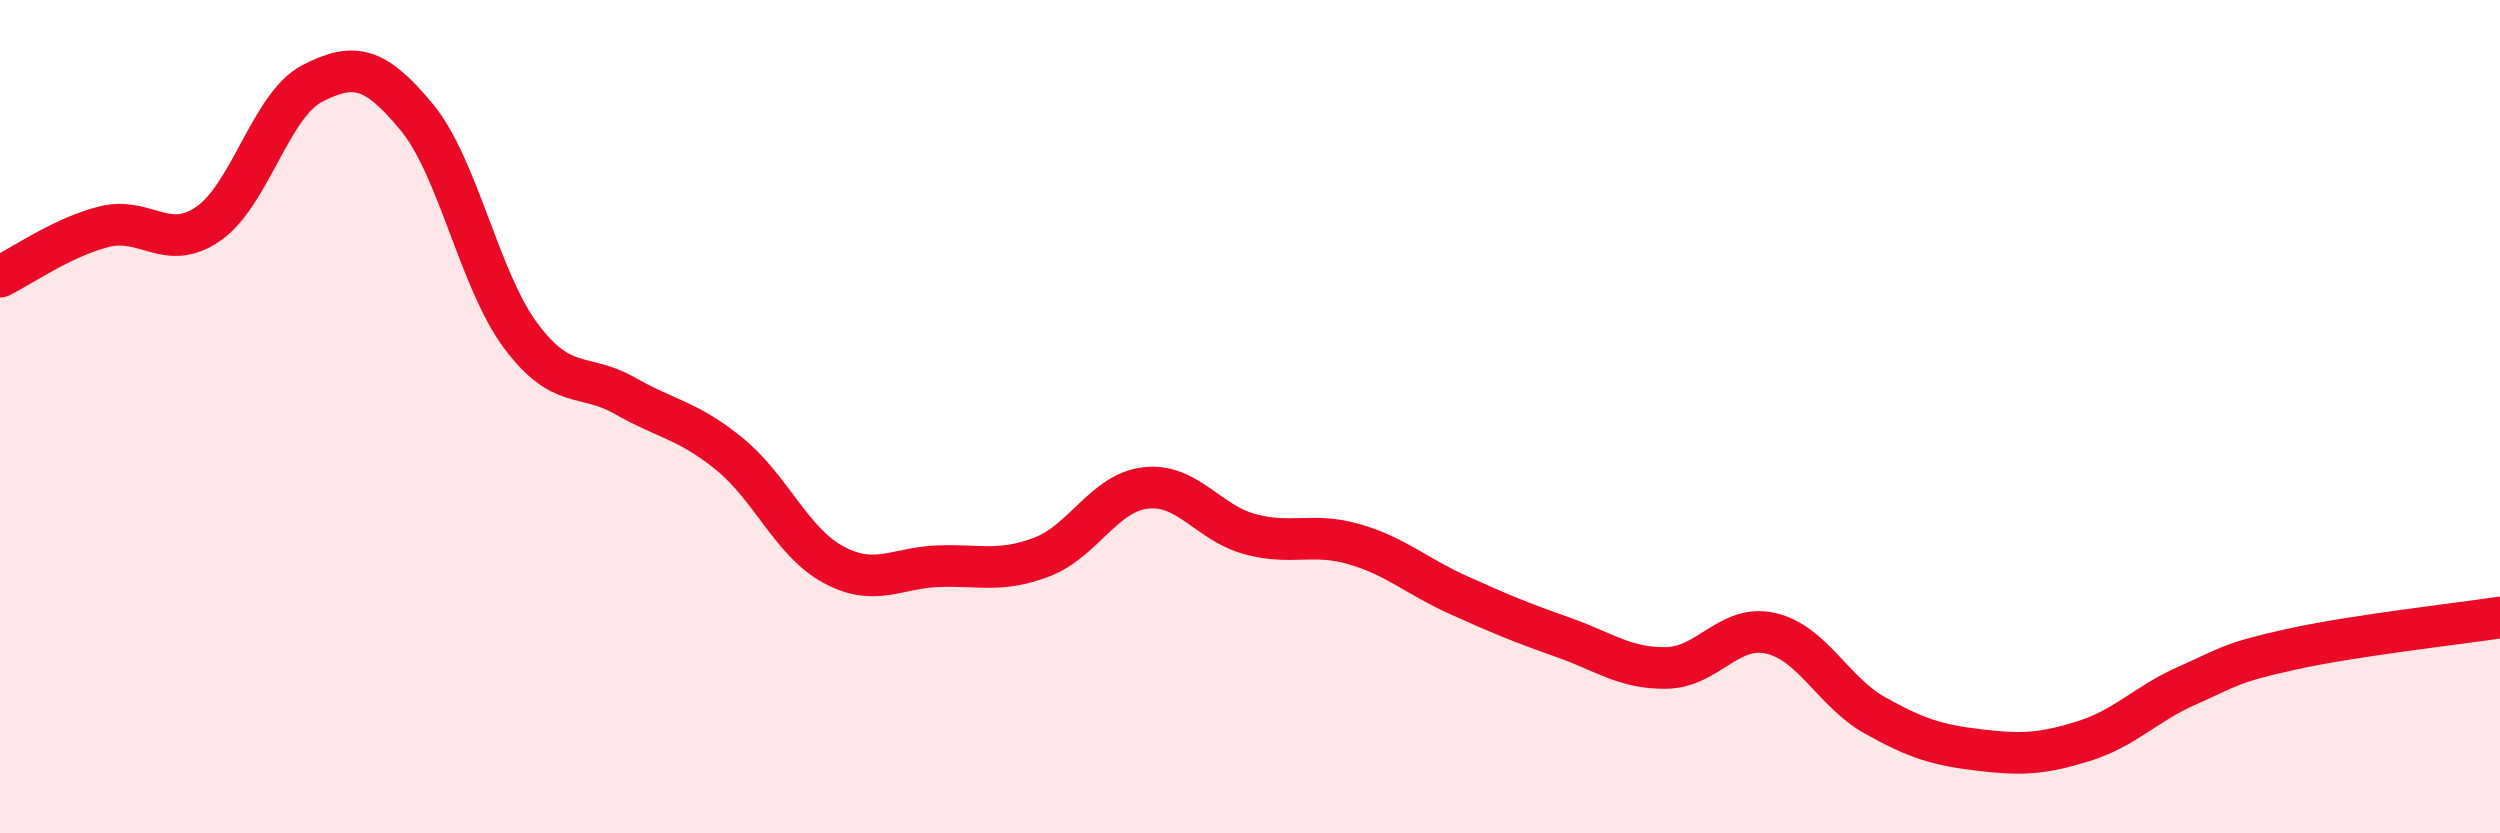
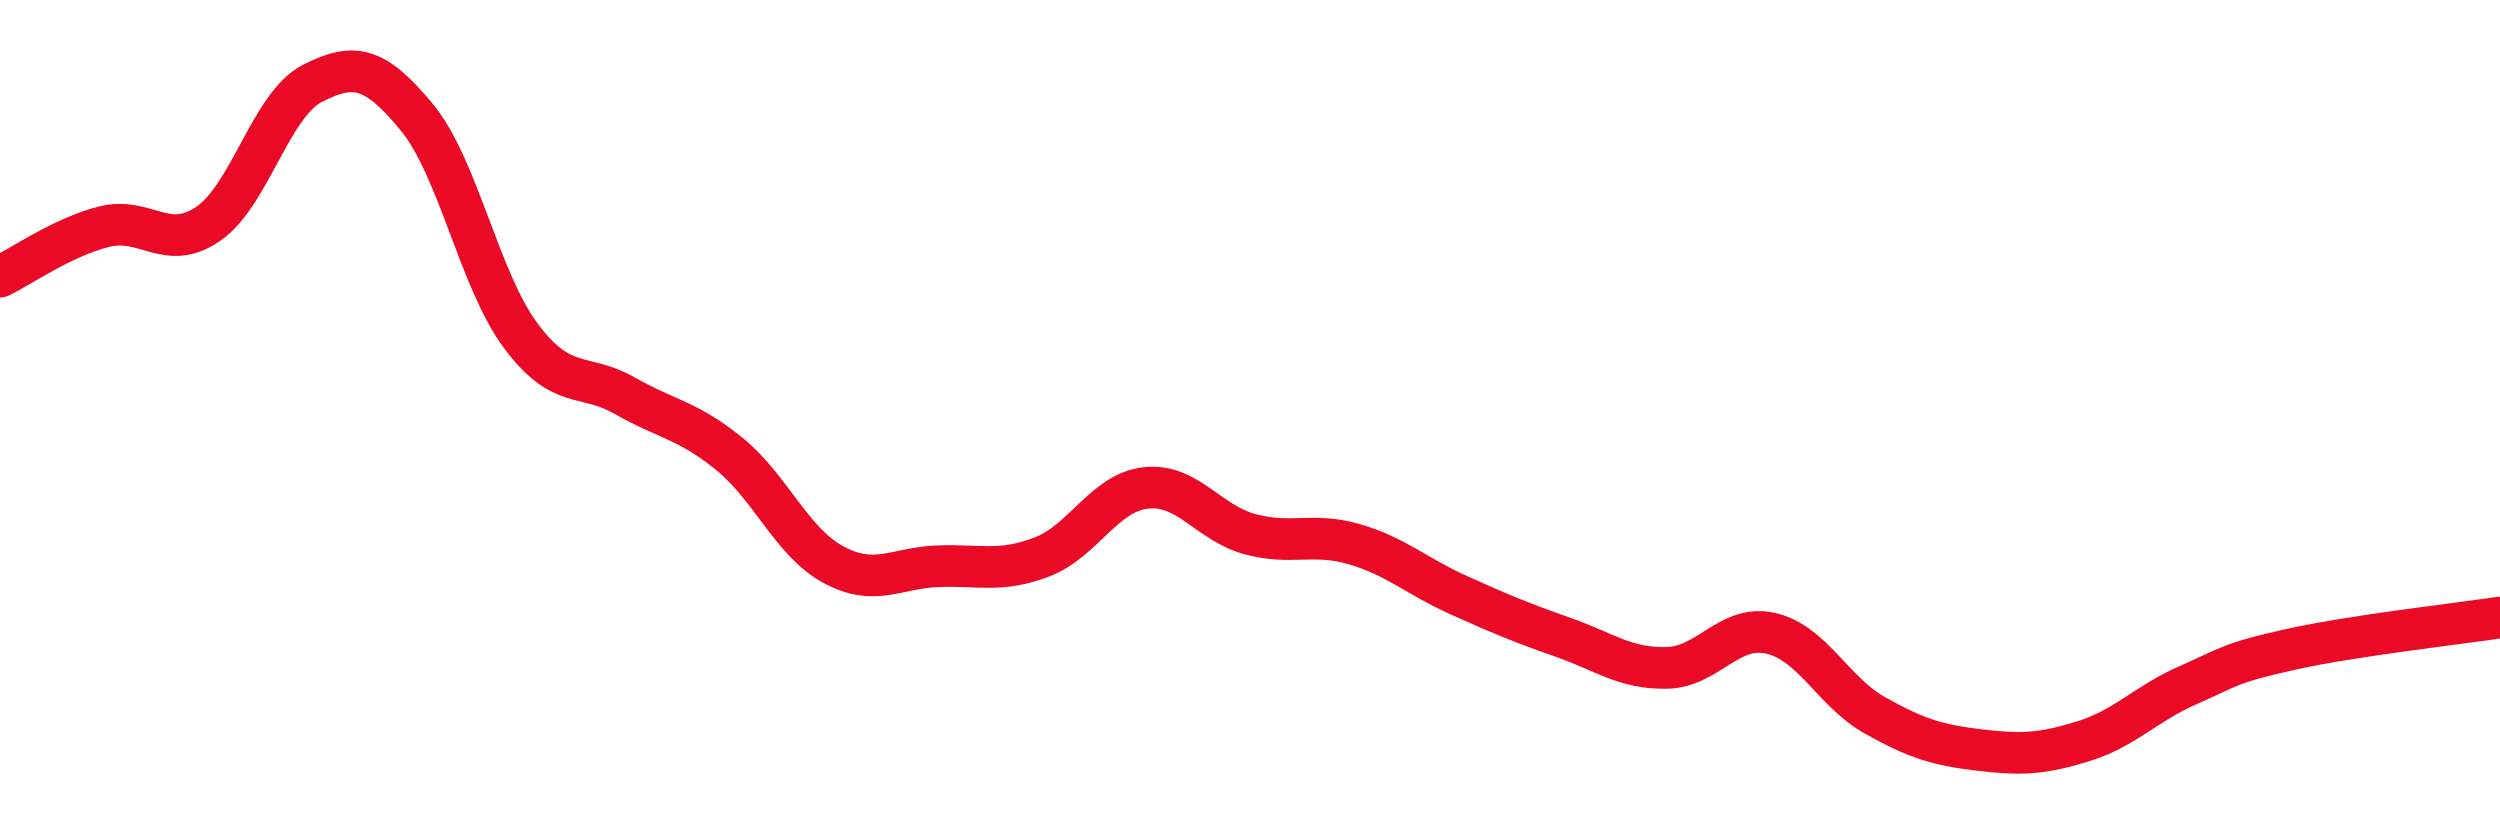
<svg xmlns="http://www.w3.org/2000/svg" width="60" height="20" viewBox="0 0 60 20">
-   <path d="M 0,6.64 C 0.5,6.4 1.5,5.69 2.5,5.44 C 3.5,5.19 4,6.06 5,5.37 C 6,4.68 6.5,2.51 7.5,2 C 8.5,1.49 9,1.6 10,2.81 C 11,4.02 11.5,6.72 12.5,8.06 C 13.5,9.4 14,8.93 15,9.5 C 16,10.07 16.5,10.08 17.5,10.89 C 18.5,11.7 19,13.01 20,13.55 C 21,14.09 21.5,13.63 22.5,13.59 C 23.5,13.55 24,13.75 25,13.37 C 26,12.99 26.5,11.82 27.5,11.71 C 28.5,11.6 29,12.55 30,12.82 C 31,13.09 31.5,12.77 32.5,13.06 C 33.5,13.35 34,13.83 35,14.28 C 36,14.73 36.5,14.94 37.5,15.29 C 38.5,15.64 39,16.05 40,16.03 C 41,16.01 41.5,14.97 42.5,15.2 C 43.5,15.43 44,16.61 45,17.17 C 46,17.73 46.5,17.88 47.5,18 C 48.5,18.12 49,18.1 50,17.79 C 51,17.48 51.5,16.89 52.5,16.45 C 53.5,16.01 53.5,15.91 55,15.58 C 56.5,15.25 59,14.97 60,14.82L60 20L0 20Z" fill="#EB0A25" opacity="0.1" stroke-linecap="round" stroke-linejoin="round" />
  <path d="M 0,6.64 C 0.5,6.4 1.5,5.69 2.5,5.44 C 3.5,5.19 4,6.06 5,5.37 C 6,4.68 6.5,2.51 7.5,2 C 8.5,1.49 9,1.6 10,2.81 C 11,4.02 11.5,6.72 12.5,8.06 C 13.5,9.4 14,8.93 15,9.5 C 16,10.07 16.5,10.08 17.5,10.89 C 18.5,11.7 19,13.01 20,13.55 C 21,14.09 21.5,13.63 22.5,13.59 C 23.5,13.55 24,13.75 25,13.37 C 26,12.99 26.5,11.82 27.5,11.71 C 28.5,11.6 29,12.55 30,12.82 C 31,13.09 31.5,12.77 32.5,13.06 C 33.5,13.35 34,13.83 35,14.28 C 36,14.73 36.5,14.94 37.5,15.29 C 38.5,15.64 39,16.05 40,16.03 C 41,16.01 41.5,14.97 42.5,15.2 C 43.5,15.43 44,16.61 45,17.17 C 46,17.73 46.5,17.88 47.5,18 C 48.5,18.12 49,18.1 50,17.79 C 51,17.48 51.5,16.89 52.5,16.45 C 53.5,16.01 53.5,15.91 55,15.58 C 56.5,15.25 59,14.97 60,14.82" stroke="#EB0A25" stroke-width="1" fill="none" stroke-linecap="round" stroke-linejoin="round" />
</svg>